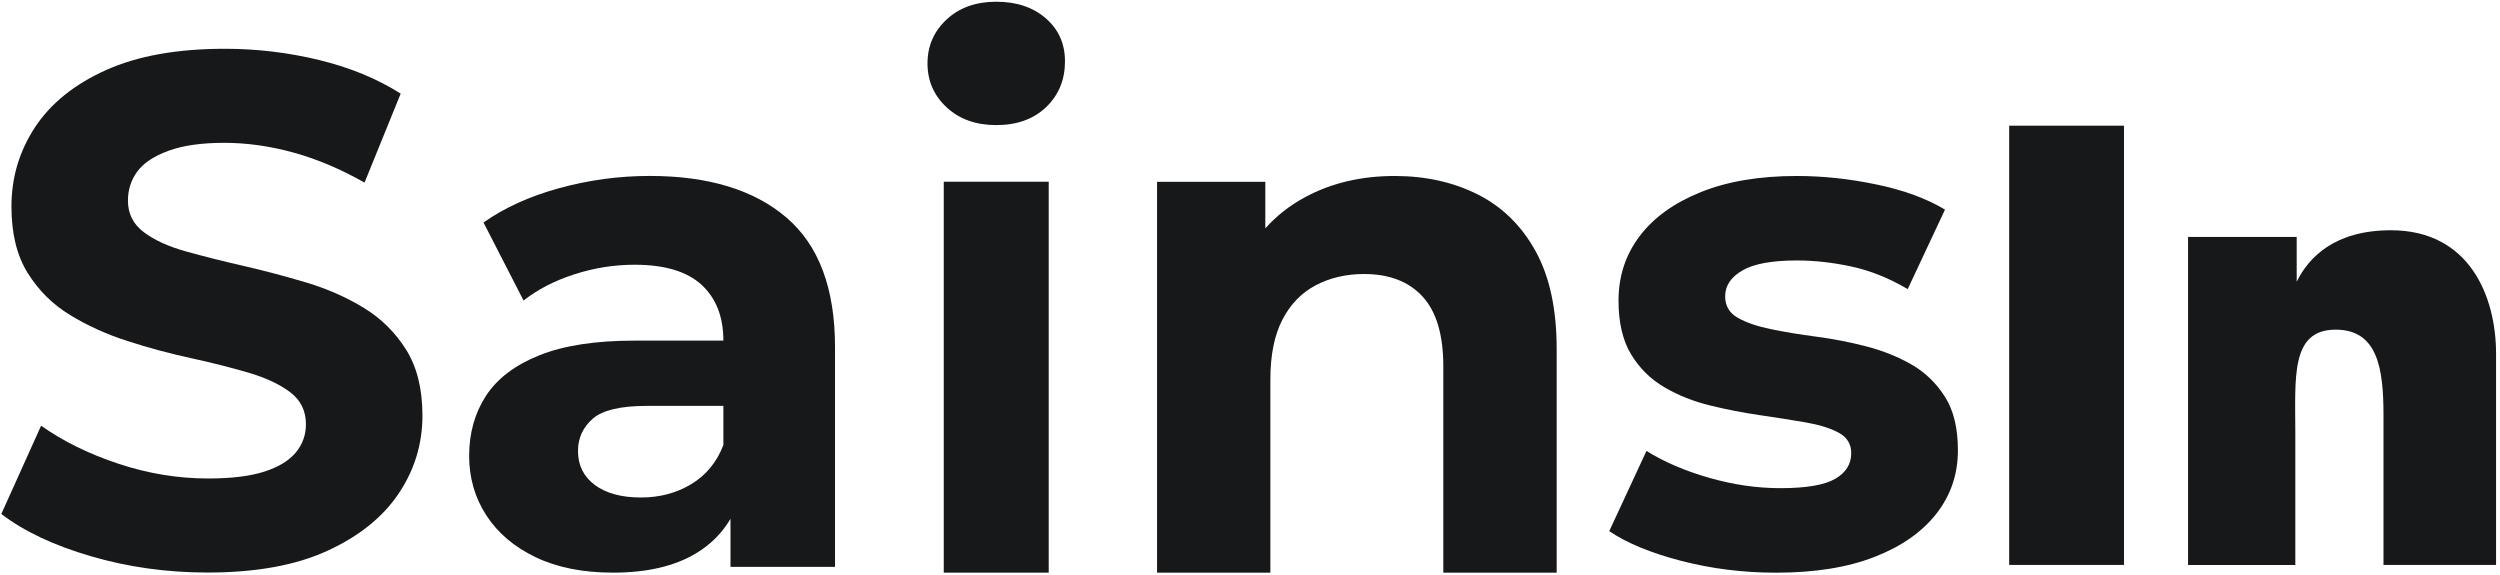
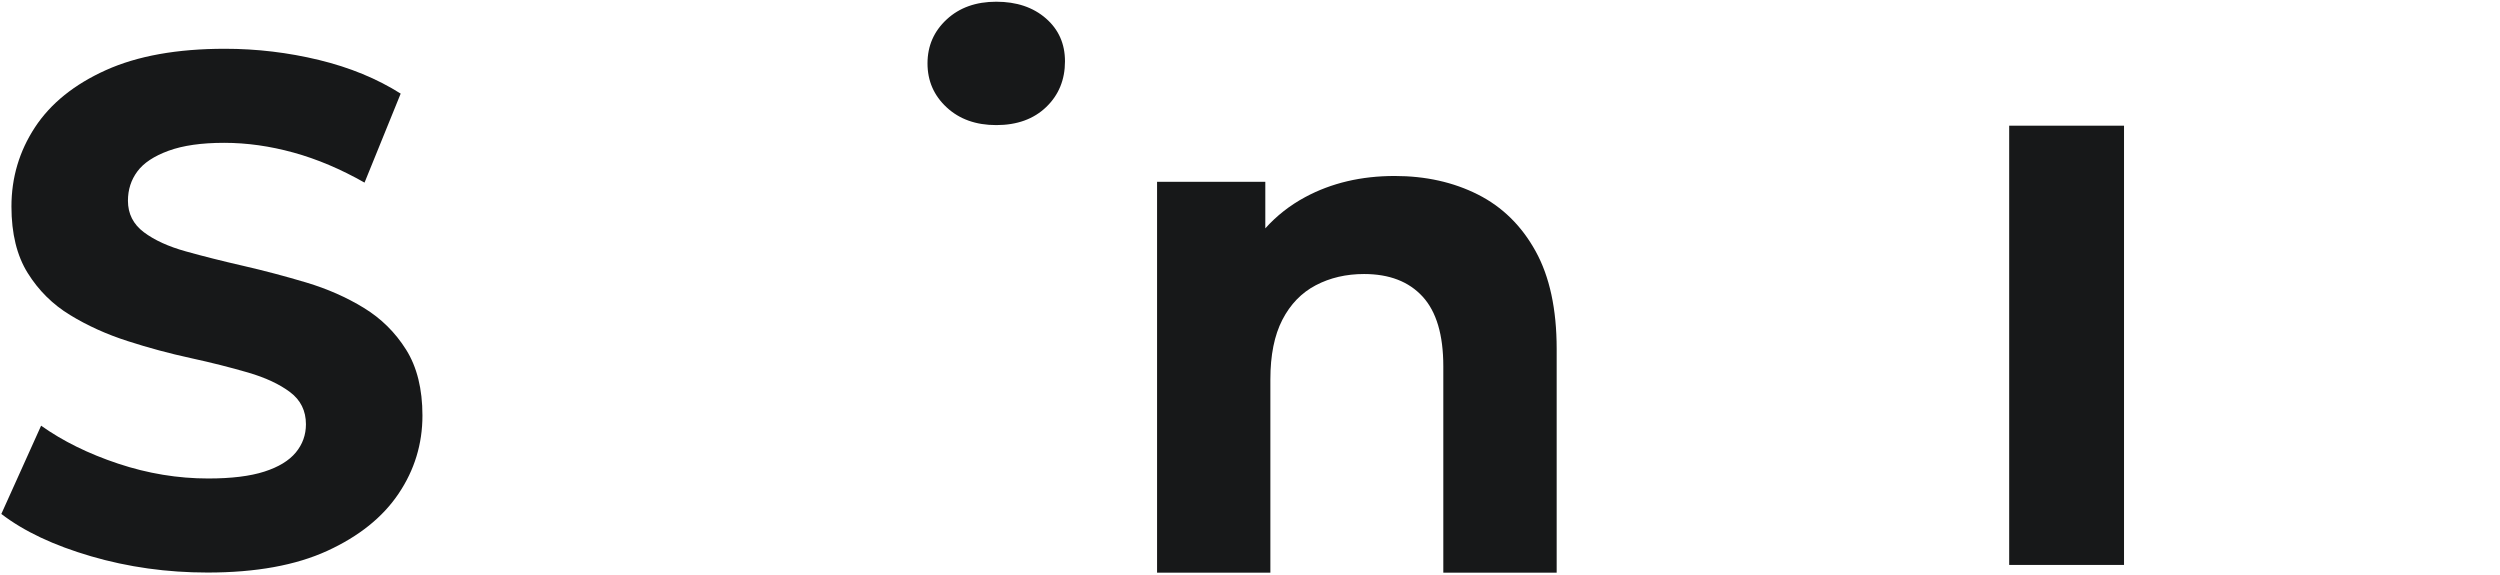
<svg xmlns="http://www.w3.org/2000/svg" width="509" height="117" viewBox="0 0 509 117" fill="none">
  <path d="M74.07 62.68C70.54 60.52 66.629 58.8 62.359 57.52C58.09 56.25 53.819 55.11 49.539 54.13C45.27 53.15 41.359 52.17 37.83 51.18C34.3 50.2 31.45 48.9 29.29 47.28C27.13 45.66 26.049 43.52 26.049 40.87C26.049 38.61 26.689 36.62 27.97 34.9C29.239 33.18 31.36 31.78 34.3 30.7C37.249 29.62 41.02 29.08 45.639 29.08C50.26 29.08 54.969 29.74 59.779 31.07C64.59 32.4 69.4 34.44 74.219 37.18L81.579 19.06C76.769 16.02 71.219 13.73 64.939 12.21C58.65 10.69 52.27 9.93 45.789 9.93C36.069 9.93 27.989 11.38 21.559 14.28C15.13 17.18 10.309 21.06 7.12 25.92C3.93 30.78 2.33 36.16 2.33 42.05C2.33 47.55 3.44 52.07 5.65 55.6C7.86 59.14 10.729 61.99 14.27 64.14C17.799 66.3 21.709 68.07 25.98 69.44C30.25 70.82 34.52 71.97 38.8 72.9C43.069 73.83 46.969 74.82 50.51 75.85C54.039 76.88 56.889 78.21 59.05 79.83C61.209 81.45 62.289 83.64 62.289 86.38C62.289 88.54 61.599 90.46 60.23 92.12C58.849 93.79 56.719 95.09 53.819 96.02C50.919 96.95 47.12 97.42 42.4 97.42C36.209 97.42 30.099 96.41 24.059 94.4C18.02 92.39 12.79 89.81 8.37 86.67L0.27 104.64C4.88 108.18 10.97 111.05 18.54 113.26C26.099 115.47 34.01 116.57 42.26 116.57C52.08 116.57 60.209 115.1 66.639 112.15C73.07 109.2 77.909 105.33 81.15 100.51C84.389 95.7 86.01 90.4 86.01 84.6C86.01 79.2 84.9 74.73 82.689 71.2C80.48 67.68 77.609 64.84 74.07 62.68Z" fill="#171819" />
-   <path d="M160.1 44.28C153.49 38.64 144.21 35.82 132.26 35.82C126.04 35.82 119.92 36.65 113.89 38.3C107.86 39.95 102.71 42.29 98.439 45.3L106.6 61.19C109.42 58.96 112.84 57.18 116.88 55.87C120.91 54.56 125.02 53.9 129.2 53.9C135.32 53.9 139.86 55.26 142.83 57.98C145.79 60.7 147.28 64.49 147.28 69.35H129.2C121.23 69.35 114.77 70.35 109.81 72.34C104.85 74.33 101.23 77.08 98.95 80.58C96.67 84.08 95.519 88.16 95.519 92.83C95.519 97.3 96.689 101.34 99.019 104.93C101.35 108.53 104.71 111.37 109.08 113.46C113.45 115.55 118.7 116.59 124.82 116.59C131.72 116.59 137.36 115.28 141.73 112.65C144.69 110.87 147.01 108.53 148.73 105.63V115.42H170.01V70.67C170.01 58.72 166.71 49.92 160.1 44.28ZM147.27 90.64C145.91 94.14 143.72 96.79 140.71 98.59C137.7 100.39 134.3 101.29 130.51 101.29C126.52 101.29 123.39 100.44 121.11 98.74C118.82 97.04 117.68 94.73 117.68 91.82C117.68 89.2 118.68 87.01 120.67 85.26C122.66 83.51 126.33 82.64 131.68 82.64H147.28V90.64H147.27Z" fill="#171819" />
-   <path d="M213.518 37H192.148V116.59H213.518V37Z" fill="#171819" />
  <path d="M212.94 3.74C210.34 1.48 206.97 0.35 202.84 0.35C198.7 0.35 195.34 1.55 192.74 3.96C190.14 6.37 188.84 9.35 188.84 12.91C188.84 16.47 190.14 19.45 192.74 21.86C195.34 24.27 198.7 25.47 202.84 25.47C207.07 25.47 210.46 24.24 213.01 21.79C215.56 19.34 216.83 16.23 216.83 12.48C216.83 8.92 215.54 6 212.94 3.74Z" fill="#171819" />
  <path d="M300.888 39.6C295.908 37.09 290.258 35.83 283.948 35.83C277.148 35.83 271.078 37.26 265.758 40.12C262.608 41.81 259.908 43.94 257.618 46.49V37.01H235.578V116.59H258.648V77.24C258.648 72.31 259.458 68.27 261.088 65.11C262.718 61.95 264.978 59.61 267.888 58.08C270.798 56.55 274.078 55.79 277.728 55.79C282.858 55.79 286.828 57.32 289.638 60.38C292.448 63.44 293.858 68.17 293.858 74.58V116.59H316.938V71.03C316.938 62.95 315.508 56.31 312.648 51.14C309.788 45.96 305.868 42.11 300.888 39.6Z" fill="#171819" />
-   <path d="M389.221 74.24C386.451 72.64 383.361 71.4 379.961 70.52C376.561 69.64 373.181 68.99 369.831 68.55C366.481 68.11 363.391 67.6 360.571 67.02C357.751 66.44 355.491 65.66 353.791 64.69C352.091 63.72 351.241 62.26 351.241 60.32C351.241 58.18 352.411 56.43 354.741 55.07C357.071 53.71 360.771 53.03 365.821 53.03C369.411 53.03 373.131 53.44 376.971 54.27C380.811 55.1 384.621 56.63 388.411 58.86L396.001 42.68C392.301 40.45 387.691 38.74 382.151 37.58C376.611 36.41 371.171 35.83 365.821 35.83C358.241 35.83 351.731 36.92 346.291 39.11C340.851 41.3 336.691 44.29 333.831 48.08C330.961 51.87 329.531 56.24 329.531 61.2C329.531 65.67 330.381 69.32 332.081 72.13C333.781 74.95 336.041 77.18 338.861 78.84C341.681 80.49 344.791 81.73 348.191 82.56C351.591 83.39 354.971 84.04 358.321 84.53C361.671 85.02 364.761 85.5 367.581 85.99C370.401 86.48 372.661 87.18 374.361 88.1C376.061 89.02 376.911 90.41 376.911 92.25C376.911 94.49 375.821 96.24 373.631 97.5C371.441 98.76 367.731 99.39 362.481 99.39C357.721 99.39 352.881 98.69 347.971 97.28C343.061 95.87 338.811 94.05 335.221 91.81L327.641 108.14C331.231 110.57 336.121 112.59 342.291 114.19C348.461 115.79 354.901 116.6 361.611 116.6C369.481 116.6 376.161 115.53 381.651 113.39C387.141 111.25 391.341 108.31 394.261 104.57C397.181 100.83 398.631 96.53 398.631 91.67C398.631 87.2 397.761 83.58 396.011 80.81C394.251 78.03 391.991 75.84 389.221 74.24Z" fill="#171819" />
  <path d="M432.45 25.59H409.07V115.02H432.45V25.59Z" fill="#171819" />
-   <path d="M485.278 115.03V84.53C485.278 75.02 484.098 67.12 475.538 67.12C466.298 67.12 467.328 76.92 467.328 88.33V115.03H445.488V48.24H467.608V57.37C470.038 52.38 475.368 46.88 486.778 46.88C502.818 46.88 508.198 60.38 508.198 72.02V115.02H485.278V115.03Z" fill="#171819" />
</svg>